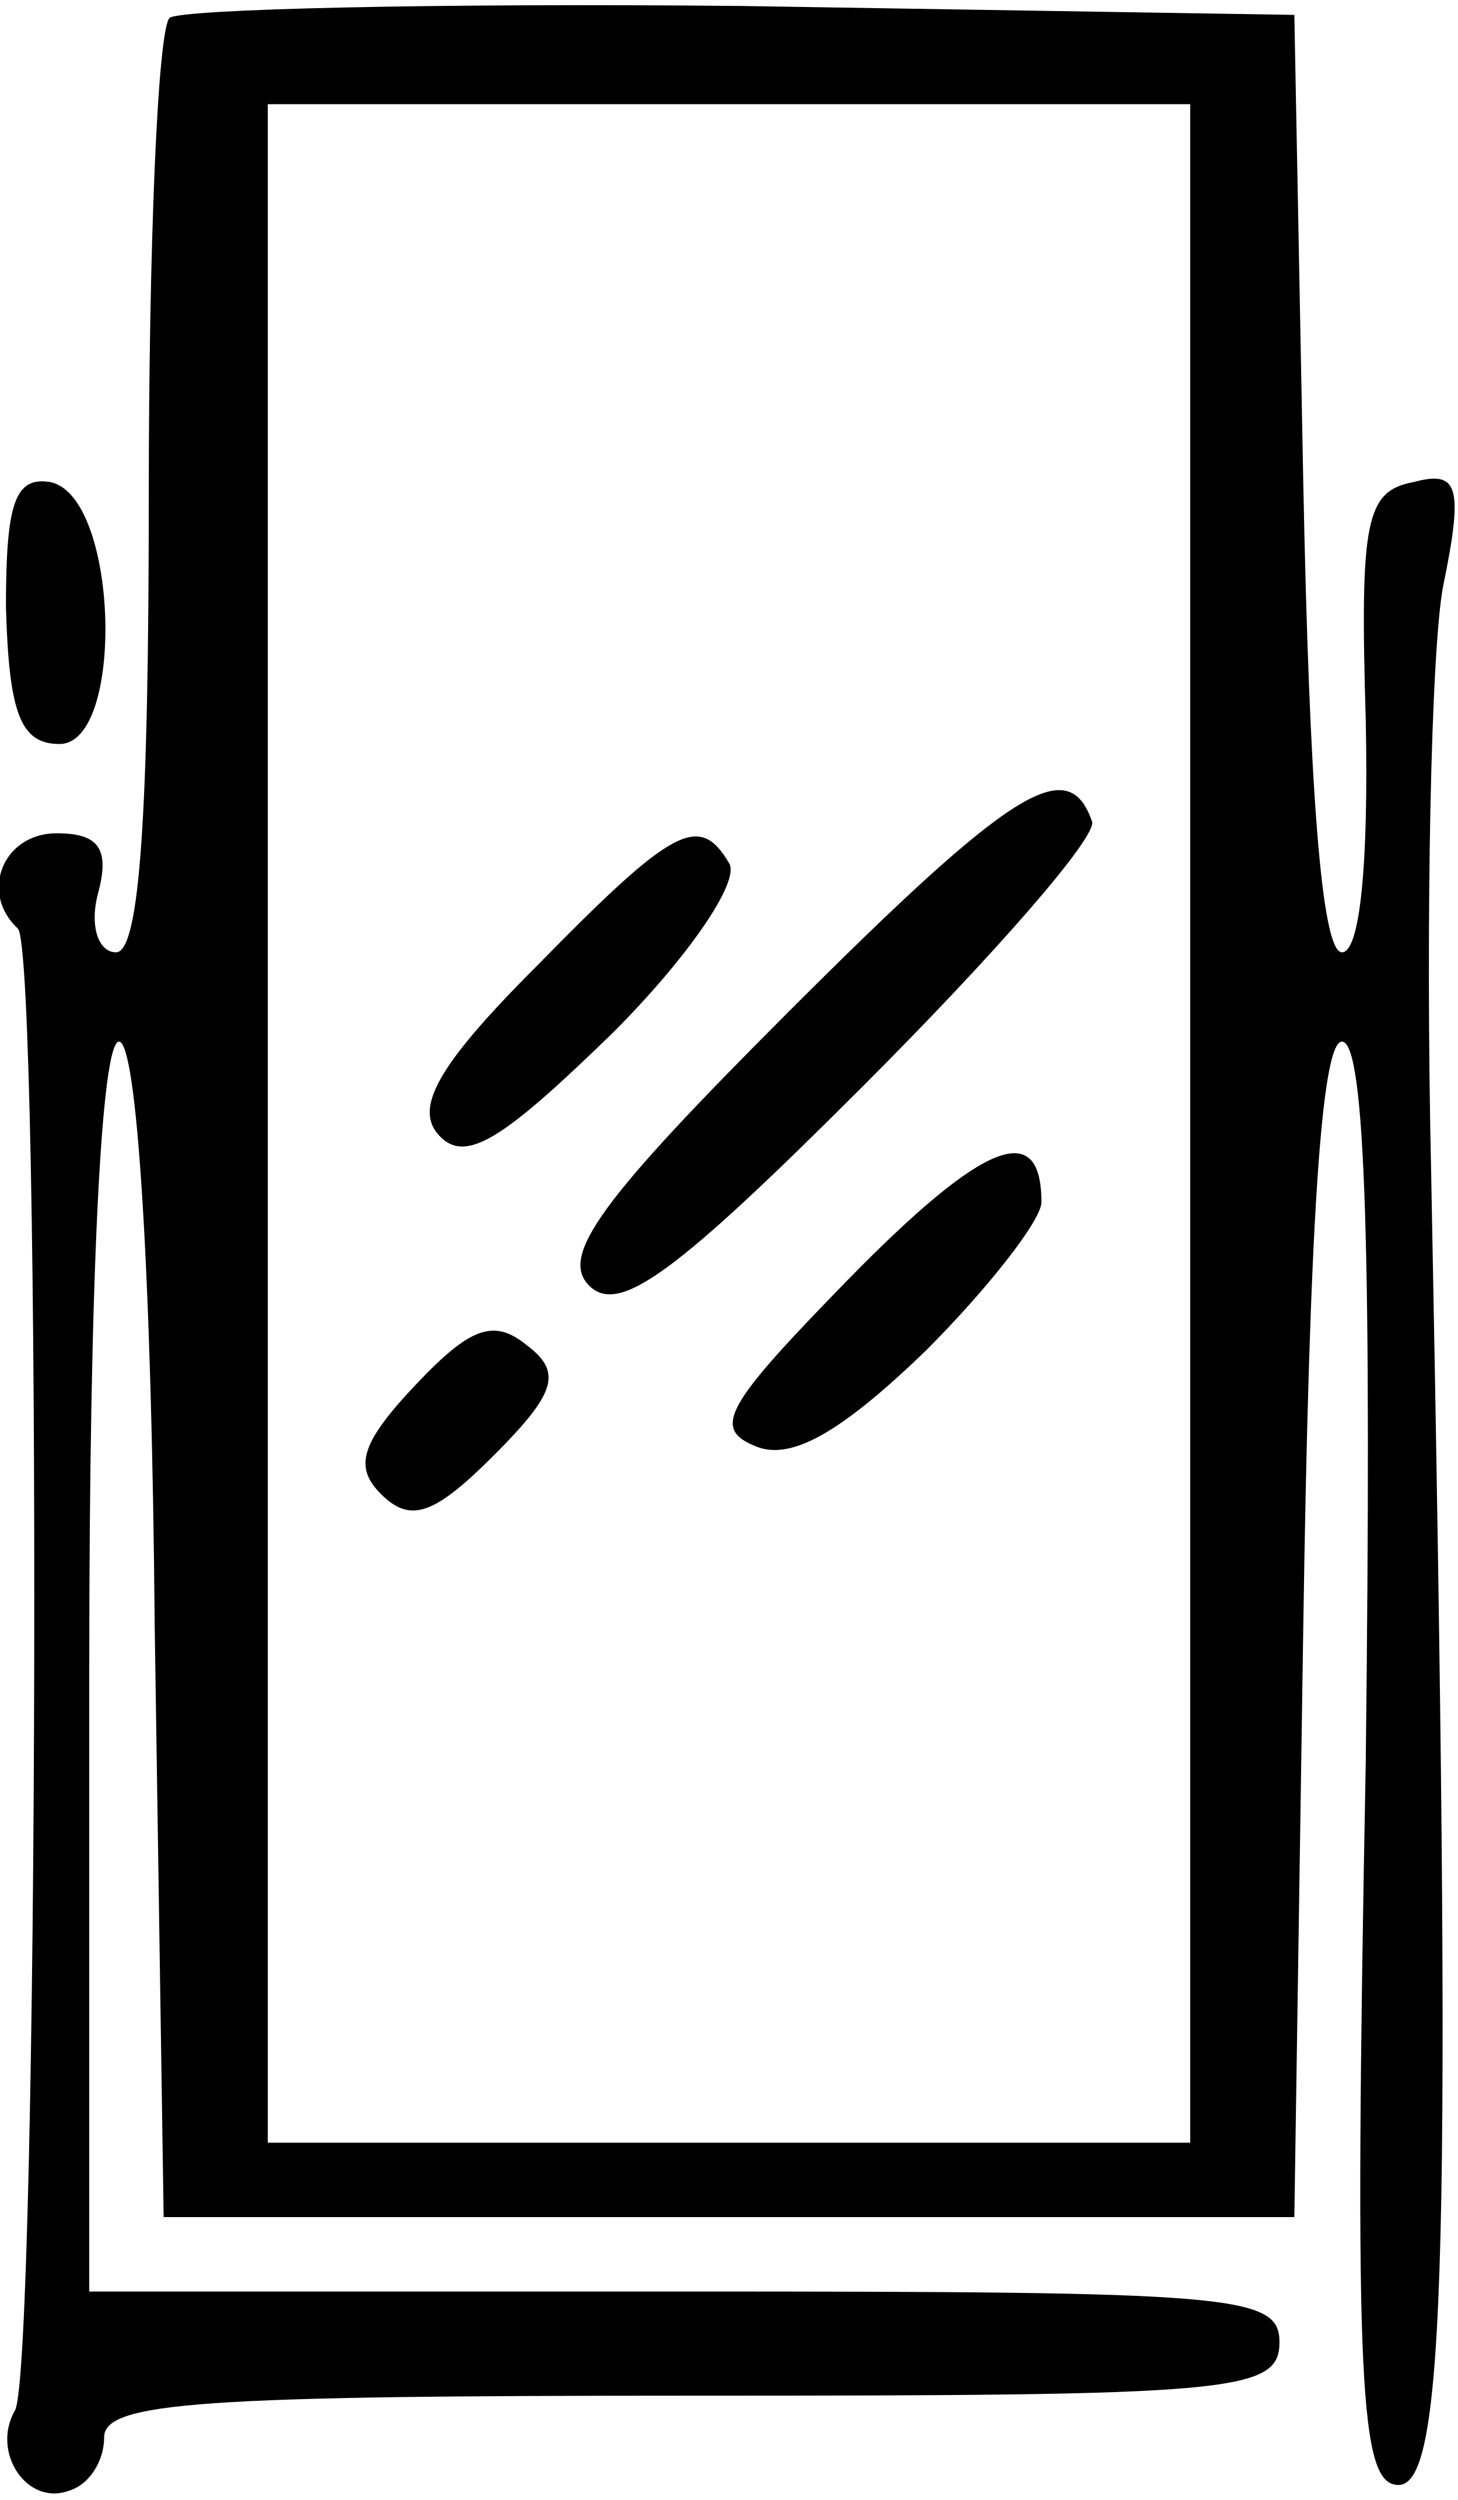
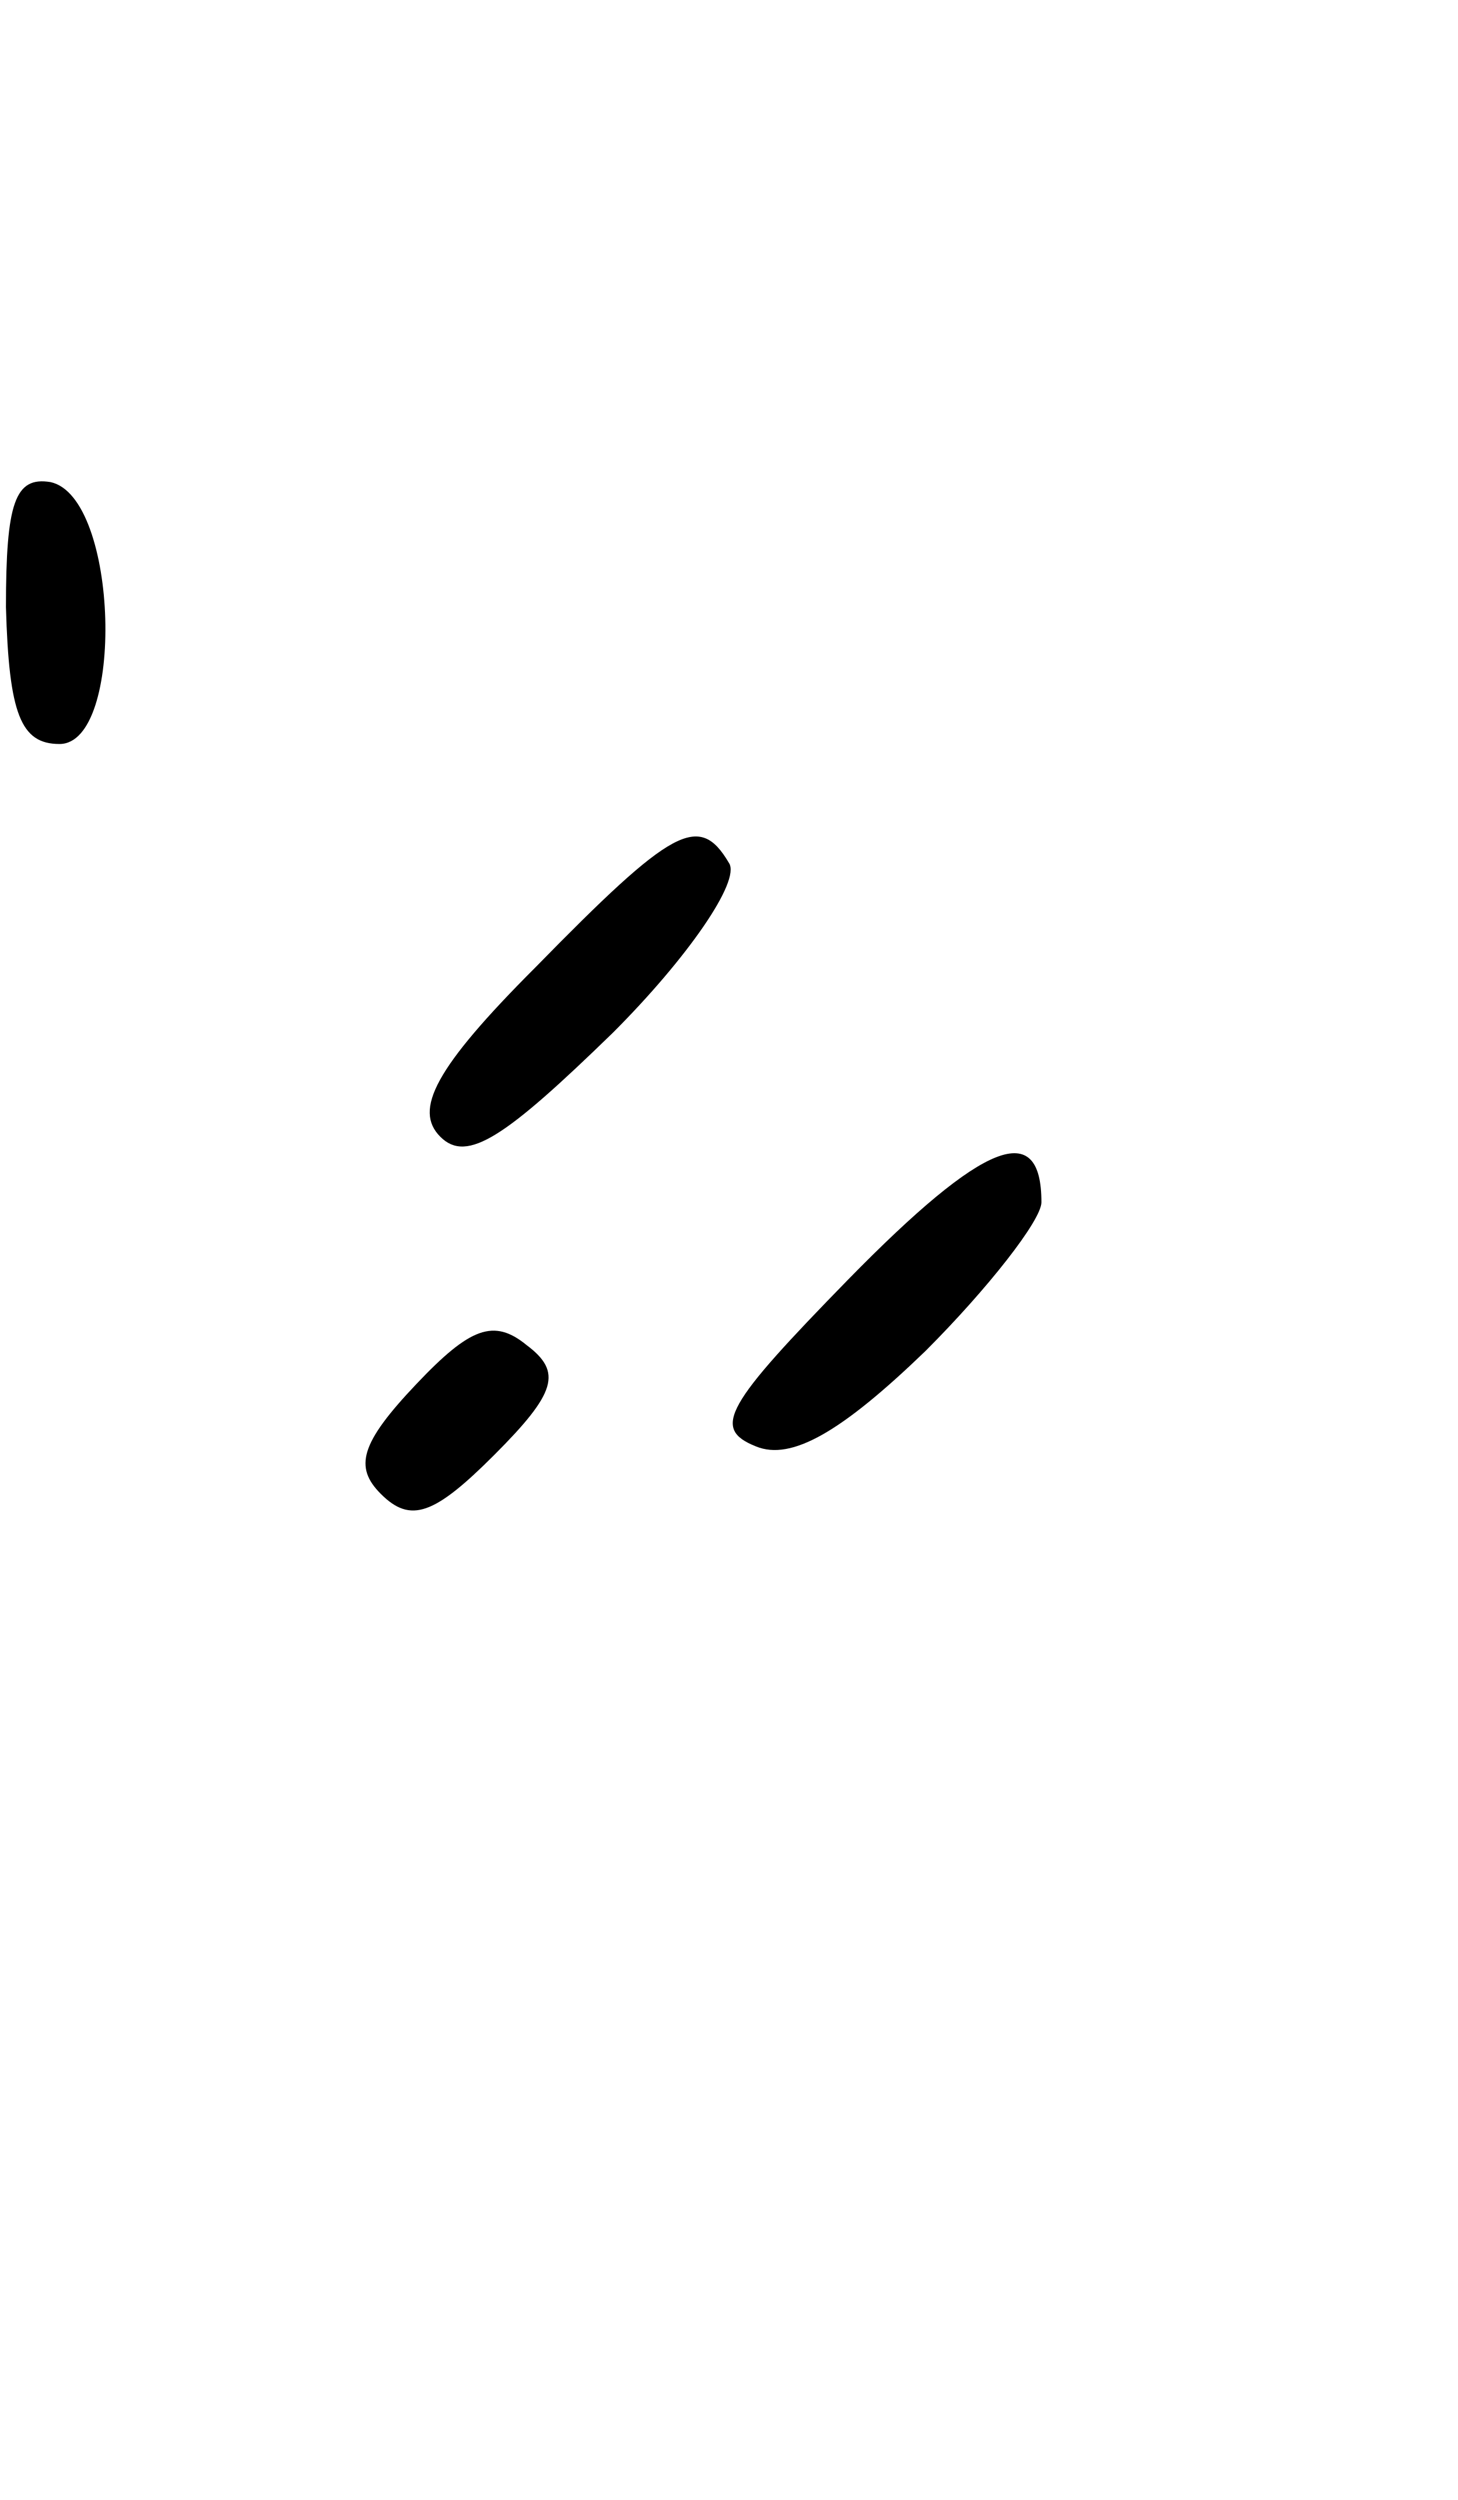
<svg xmlns="http://www.w3.org/2000/svg" version="1.0" width="49pt" height="84pt" viewBox="0 0 49 84" preserveAspectRatio="xMidYMid meet">
  <g transform="translate(0,84) scale(0.1,-0.1)" fill="#000000" stroke="none">
-     <path d="M57 834 c-4 -4 -7 -76 -7 -161 0 -106 -3 -153 -11 -153 -6 0 -9 9 -6 20 4 15 0 20 -14 20 -18 0 -26 -20 -13 -32 8 -8 7 -485 -1 -498 -8 -14 4 -32 18 -27 7 2 12 10 12 18 0 12 34 14 198 14 181 0 197 1 197 18 0 16 -16 17 -200 17 l-200 0 0 210 c0 130 4 210 10 210 6 0 11 -77 12 -197 l3 -198 190 0 190 0 3 198 c2 134 6 197 13 197 8 0 10 -72 8 -242 -4 -211 -2 -243 11 -243 16 0 18 78 11 440 -2 88 0 177 4 198 7 34 5 39 -10 35 -16 -3 -18 -13 -16 -80 1 -49 -2 -78 -8 -78 -7 0 -11 57 -13 158 l-3 157 -186 3 c-102 1 -188 -1 -192 -4z m343 -371 l0 -343 -155 0 -155 0 0 343 0 342 155 0 155 0 0 -342z" />
-     <path d="M265 500 c-63 -63 -77 -82 -67 -92 10 -10 29 4 92 67 44 44 79 84 77 89 -8 23 -27 11 -102 -64z" />
    <path d="M180 515 c-34 -34 -41 -48 -32 -57 9 -9 22 0 58 35 25 25 43 51 39 57 -10 17 -19 12 -65 -35z" />
-     <path d="M285 410 c-41 -42 -46 -50 -31 -56 12 -5 29 5 57 32 21 21 39 44 39 50 0 28 -19 21 -65 -26z" />
+     <path d="M285 410 c-41 -42 -46 -50 -31 -56 12 -5 29 5 57 32 21 21 39 44 39 50 0 28 -19 21 -65 -26" />
    <path d="M140 375 c-19 -20 -21 -28 -12 -37 10 -10 18 -7 38 13 21 21 23 28 11 37 -11 9 -19 6 -37 -13z" />
    <path d="M2 636 c1 -36 5 -46 18 -46 22 0 20 83 -3 88 -12 2 -15 -7 -15 -42z" />
  </g>
</svg>